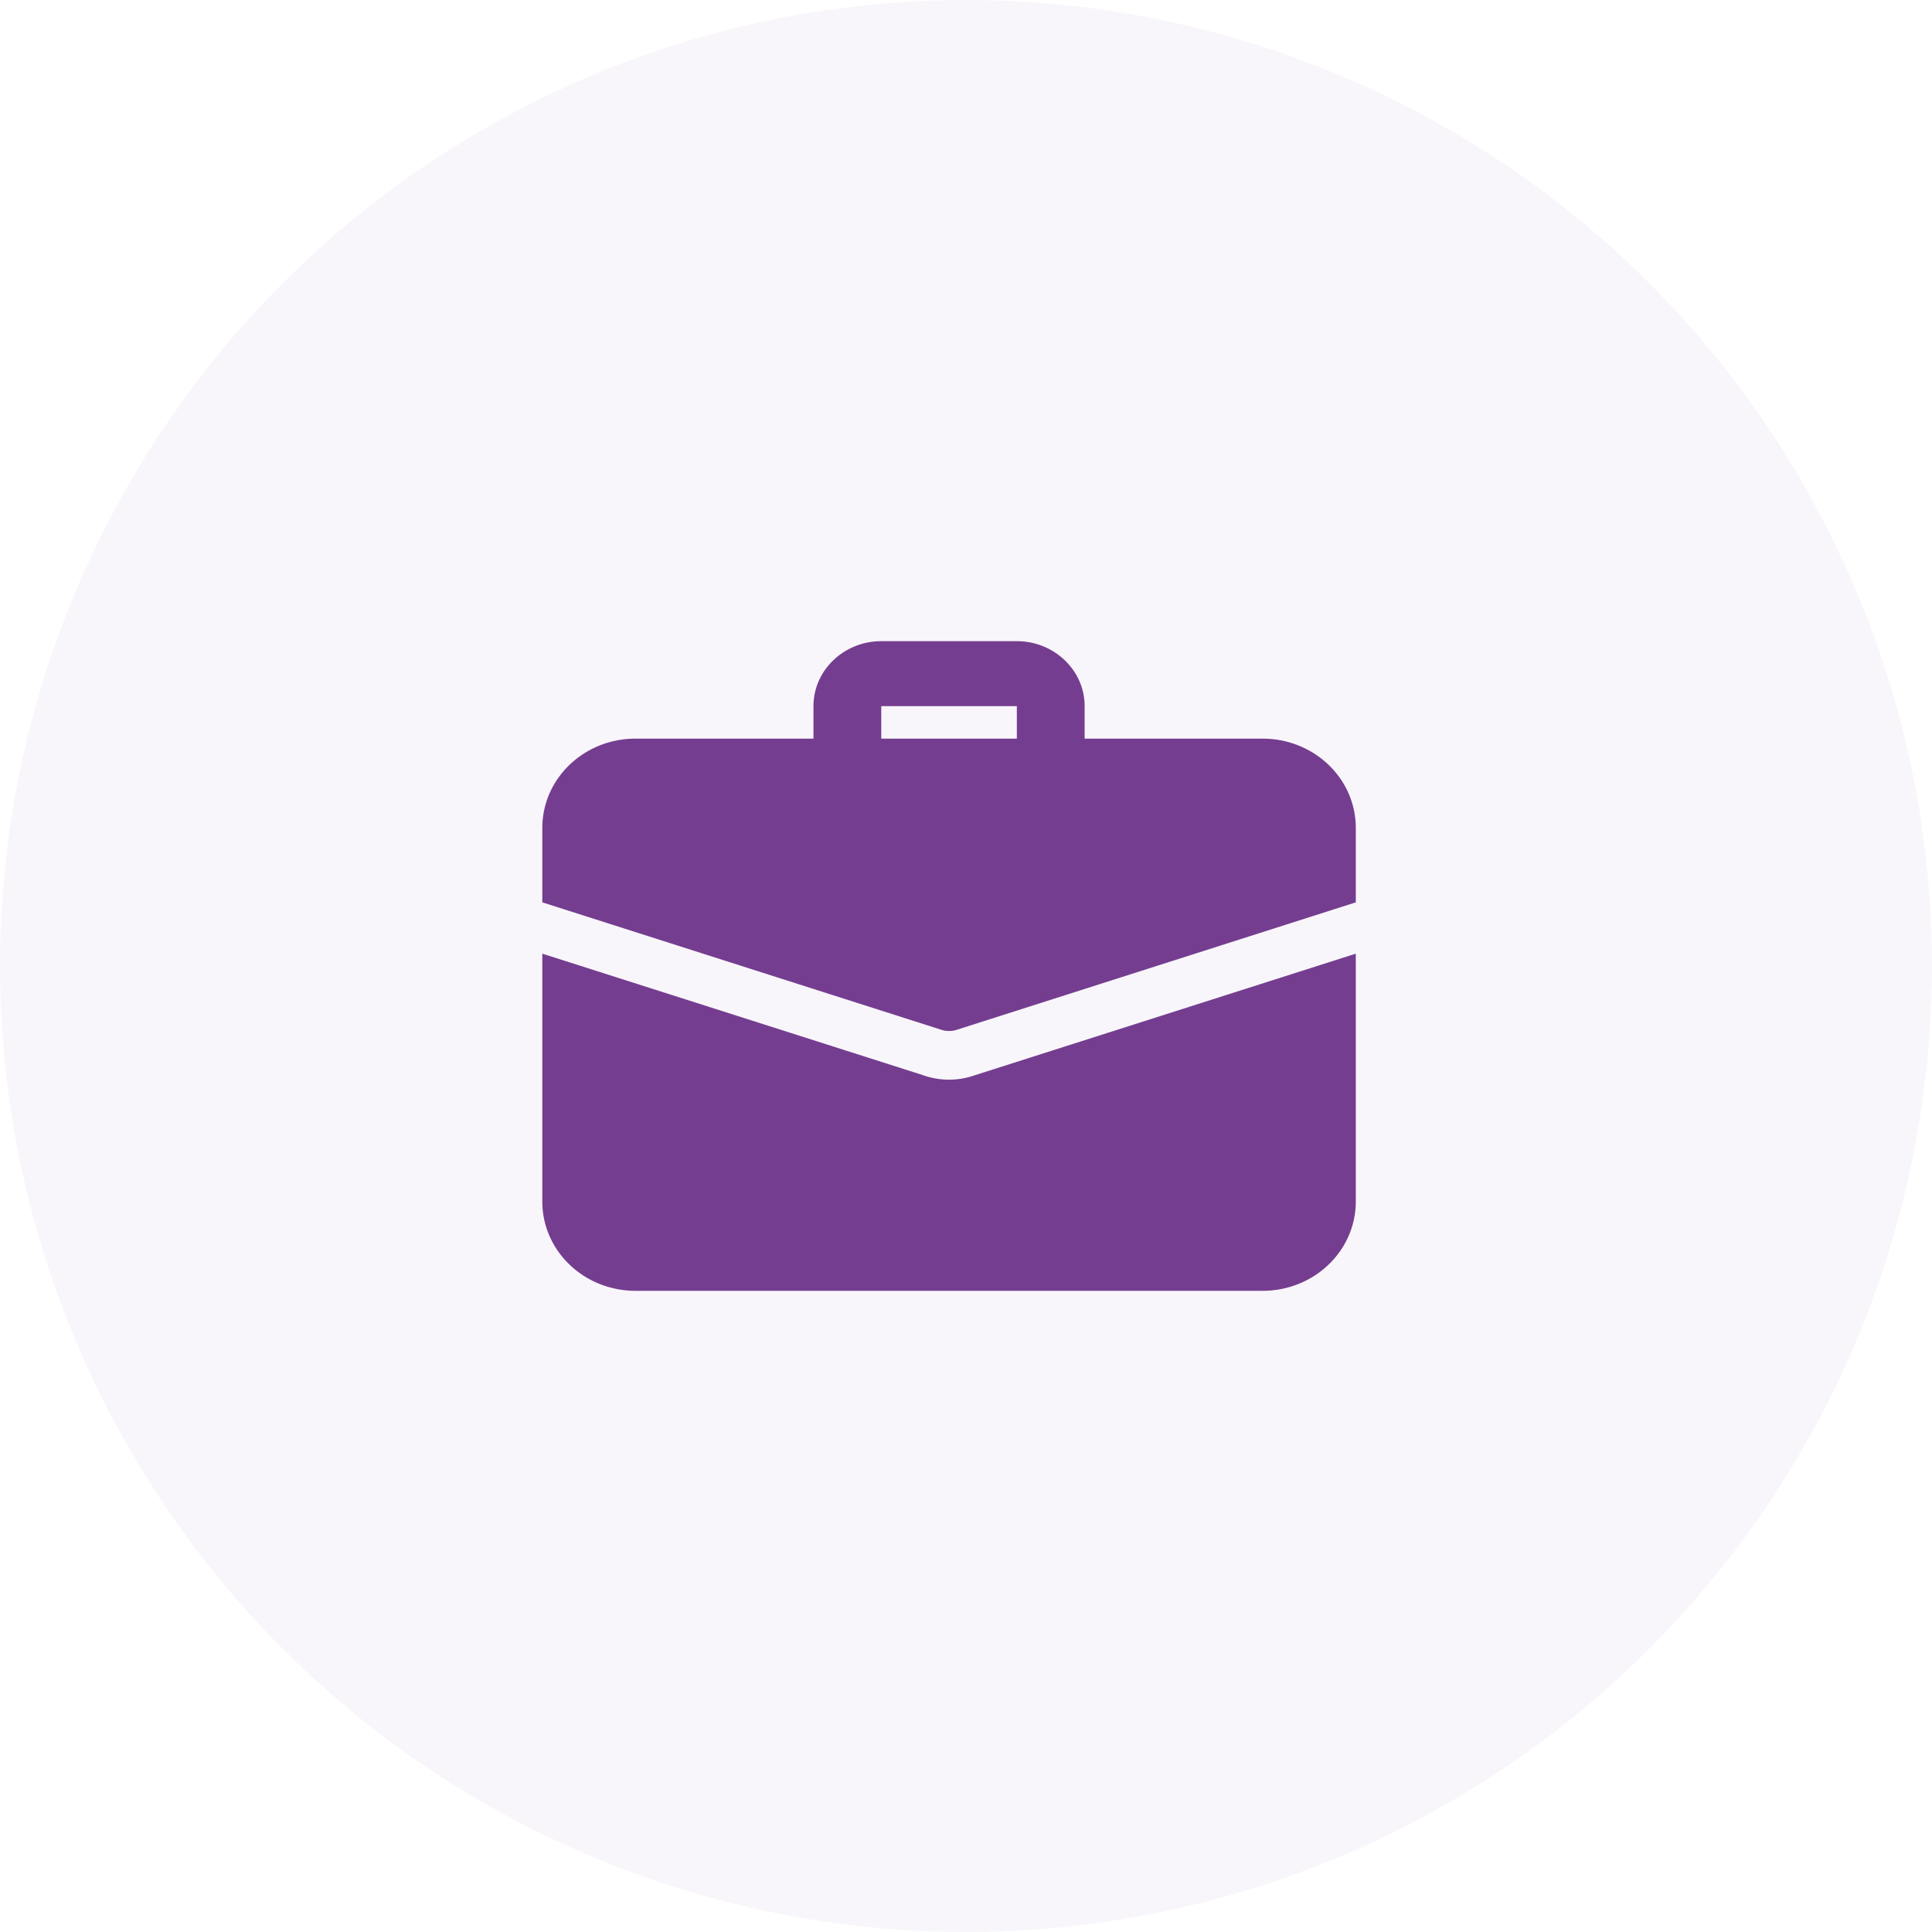
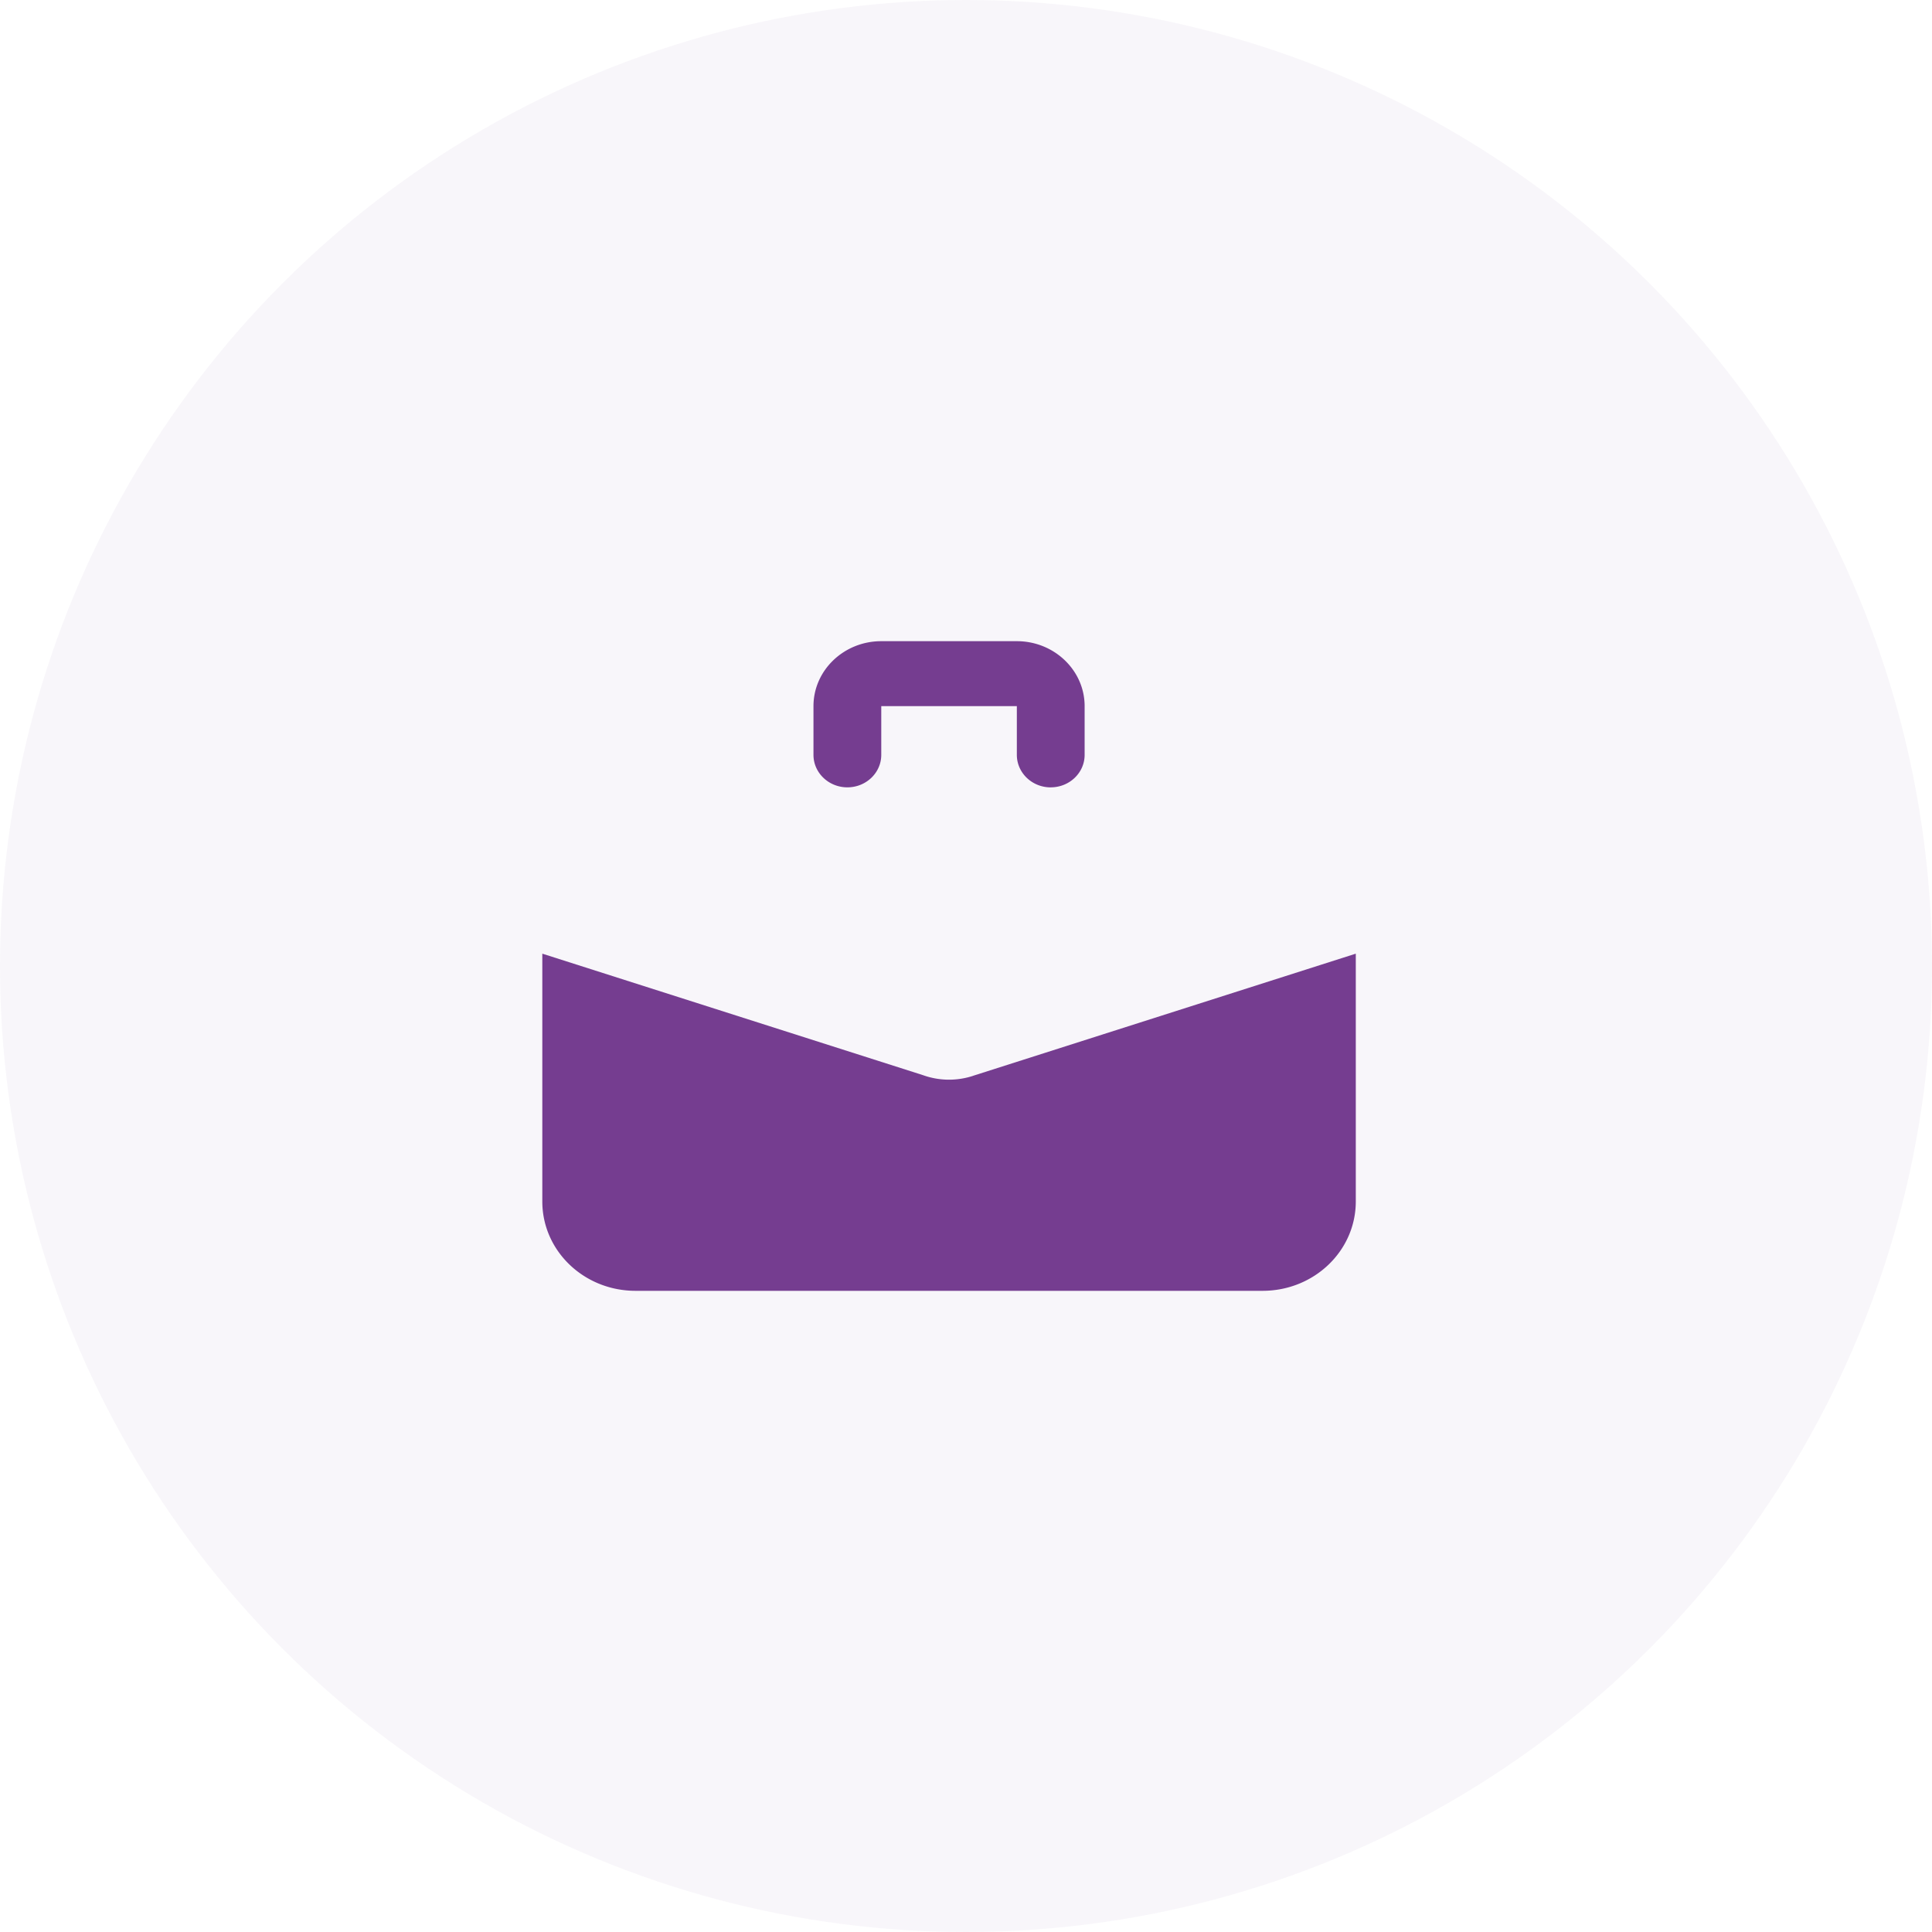
<svg xmlns="http://www.w3.org/2000/svg" width="57" height="57" viewBox="0 0 57 57" fill="none">
  <circle cx="28.5" cy="28.5" r="28.5" fill="#753D90" fill-opacity=".05" />
  <path d="M31 23.23c-.552 0-1-.43-1-.96v-1.437h-4v1.438c0 .529-.448.958-1 .958s-1-.43-1-.958v-1.438c0-1.057.897-1.916 2-1.916h4c1.103 0 2 .86 2 1.916v1.438c0 .529-.448.958-1 .958zM28.71 31.74a2.275 2.275 0 0 1-1.48-.02L16 28.136v7.312c0 1.457 1.23 2.635 2.75 2.635h18.5c1.52 0 2.75-1.178 2.75-2.635v-7.312l-11.29 3.603z" fill="#753D90" />
-   <path d="M40 24.427v2.195l-11.76 3.756a.7.7 0 0 1-.24.039.7.7 0 0 1-.24-.039L16 26.622v-2.195c0-1.457 1.23-2.635 2.75-2.635h18.5c1.52 0 2.75 1.178 2.75 2.635z" fill="#753D90" />
</svg>